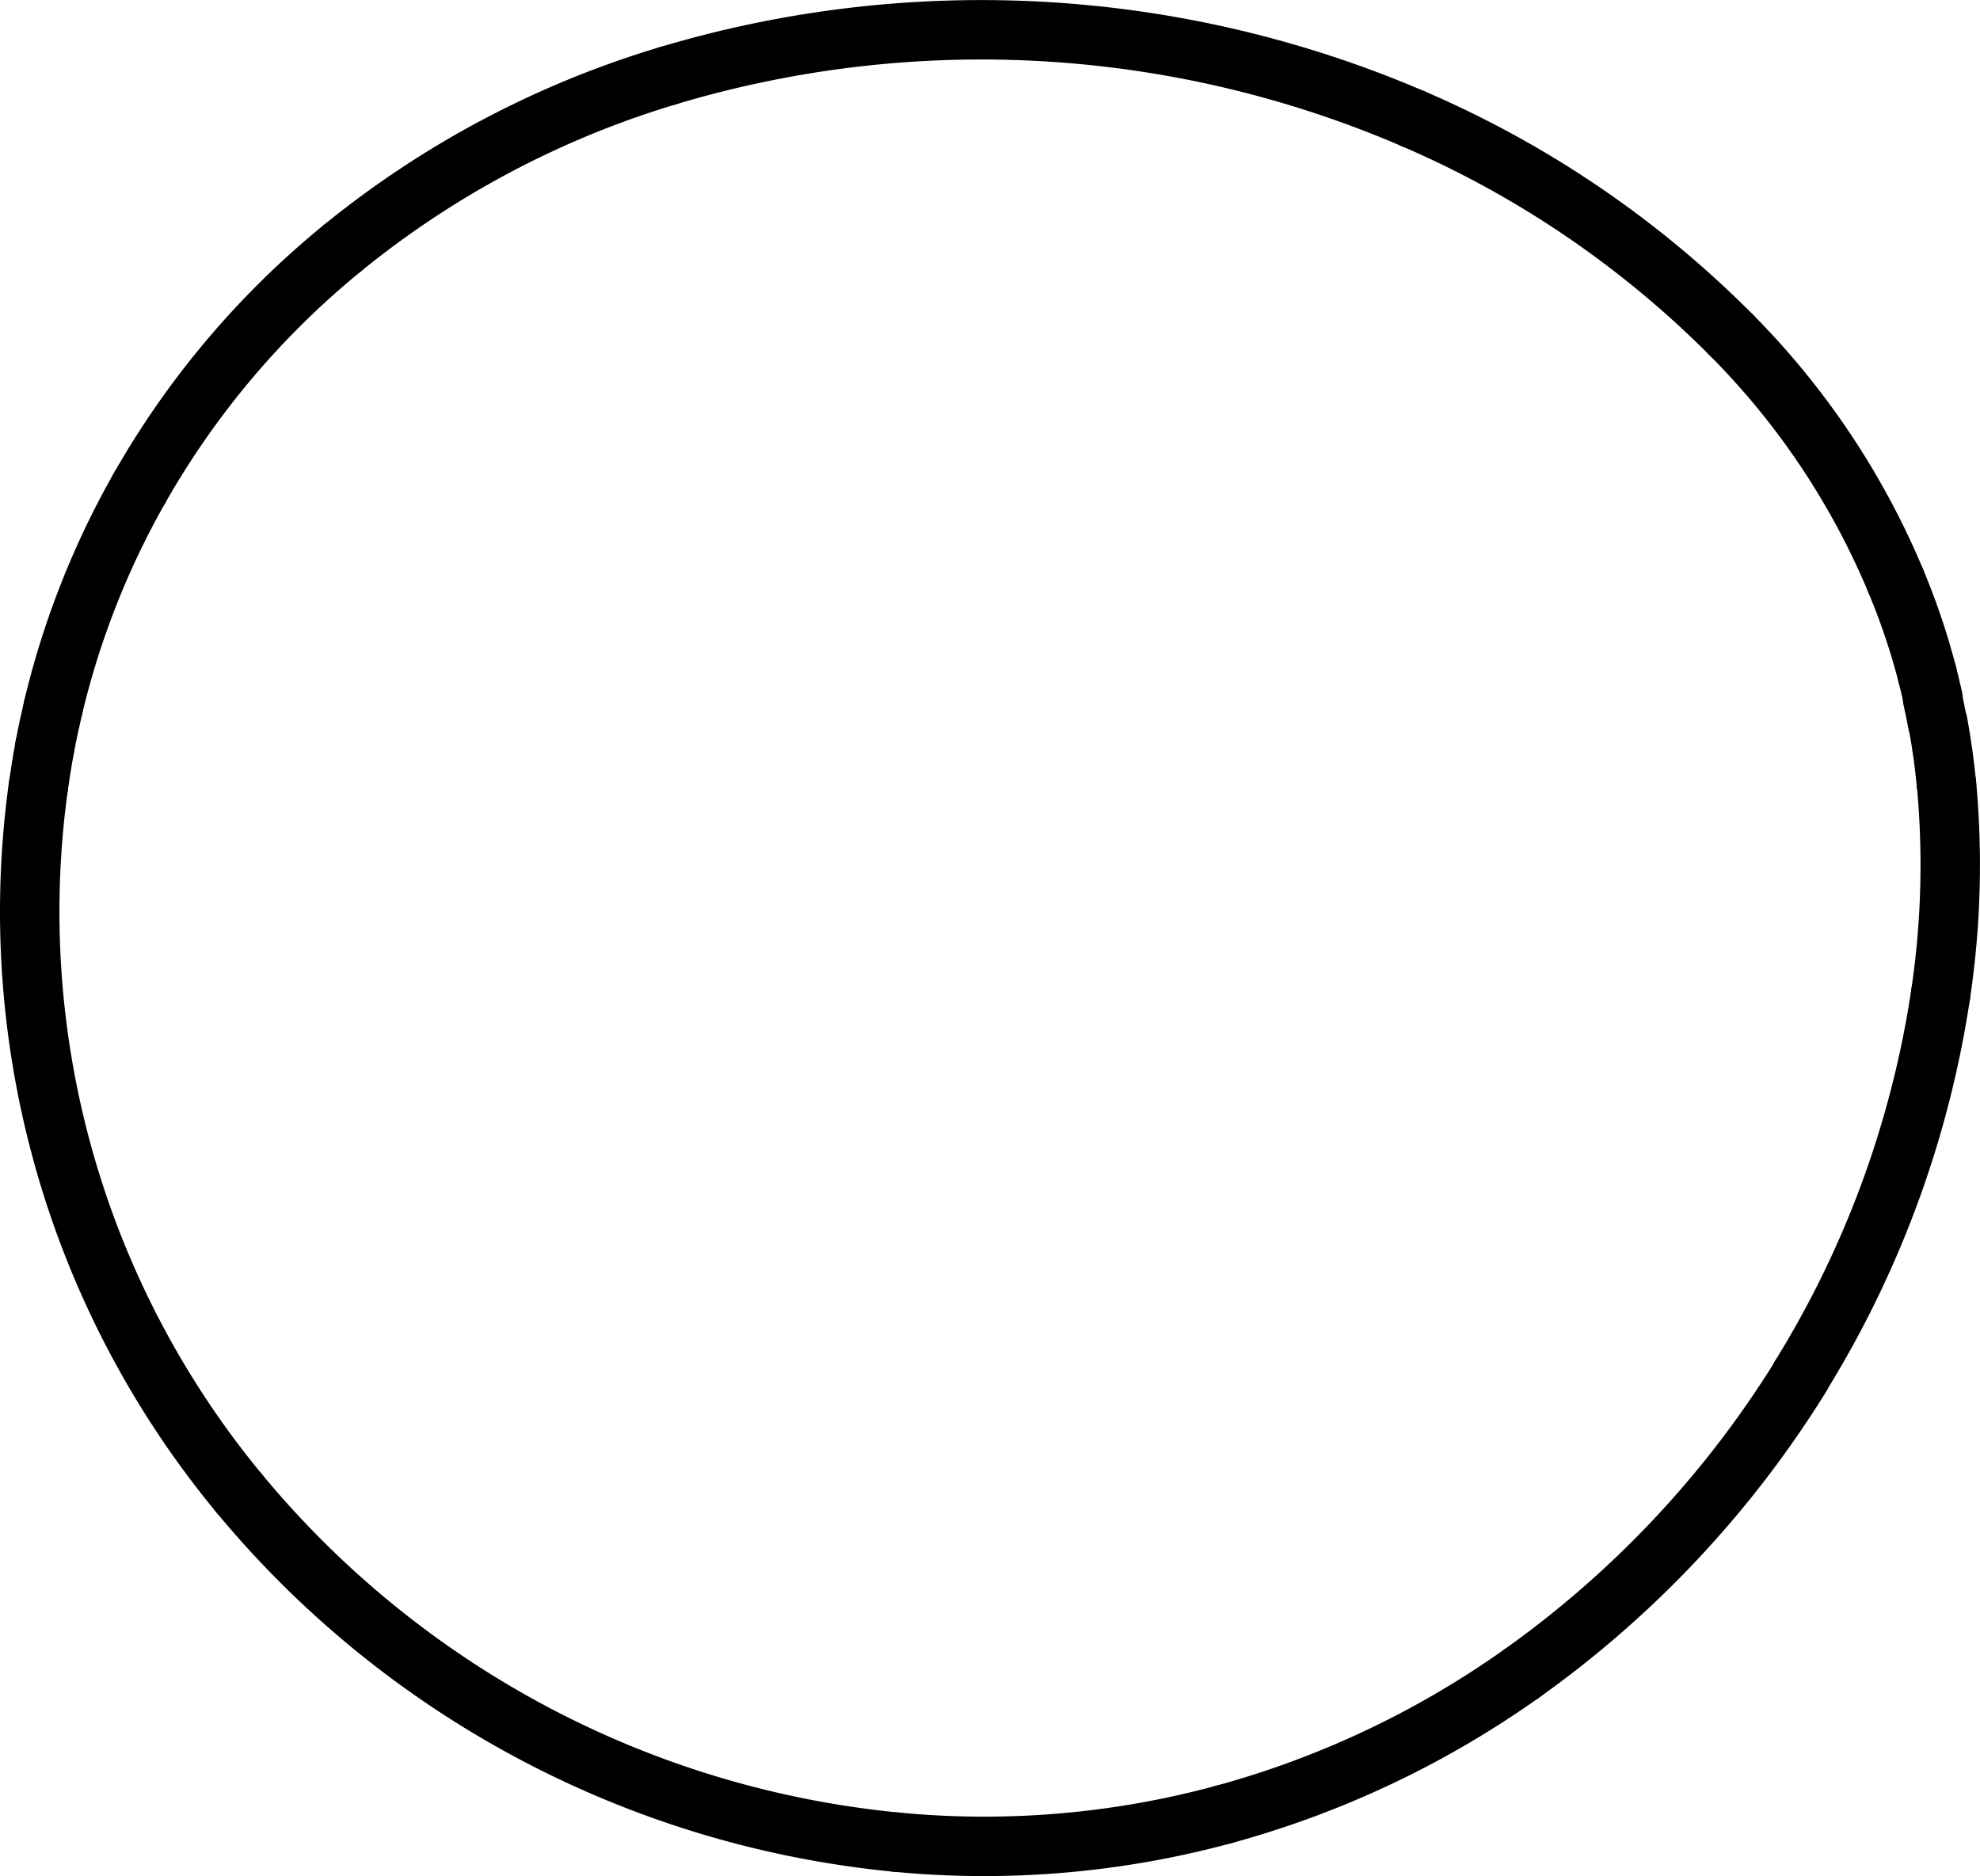
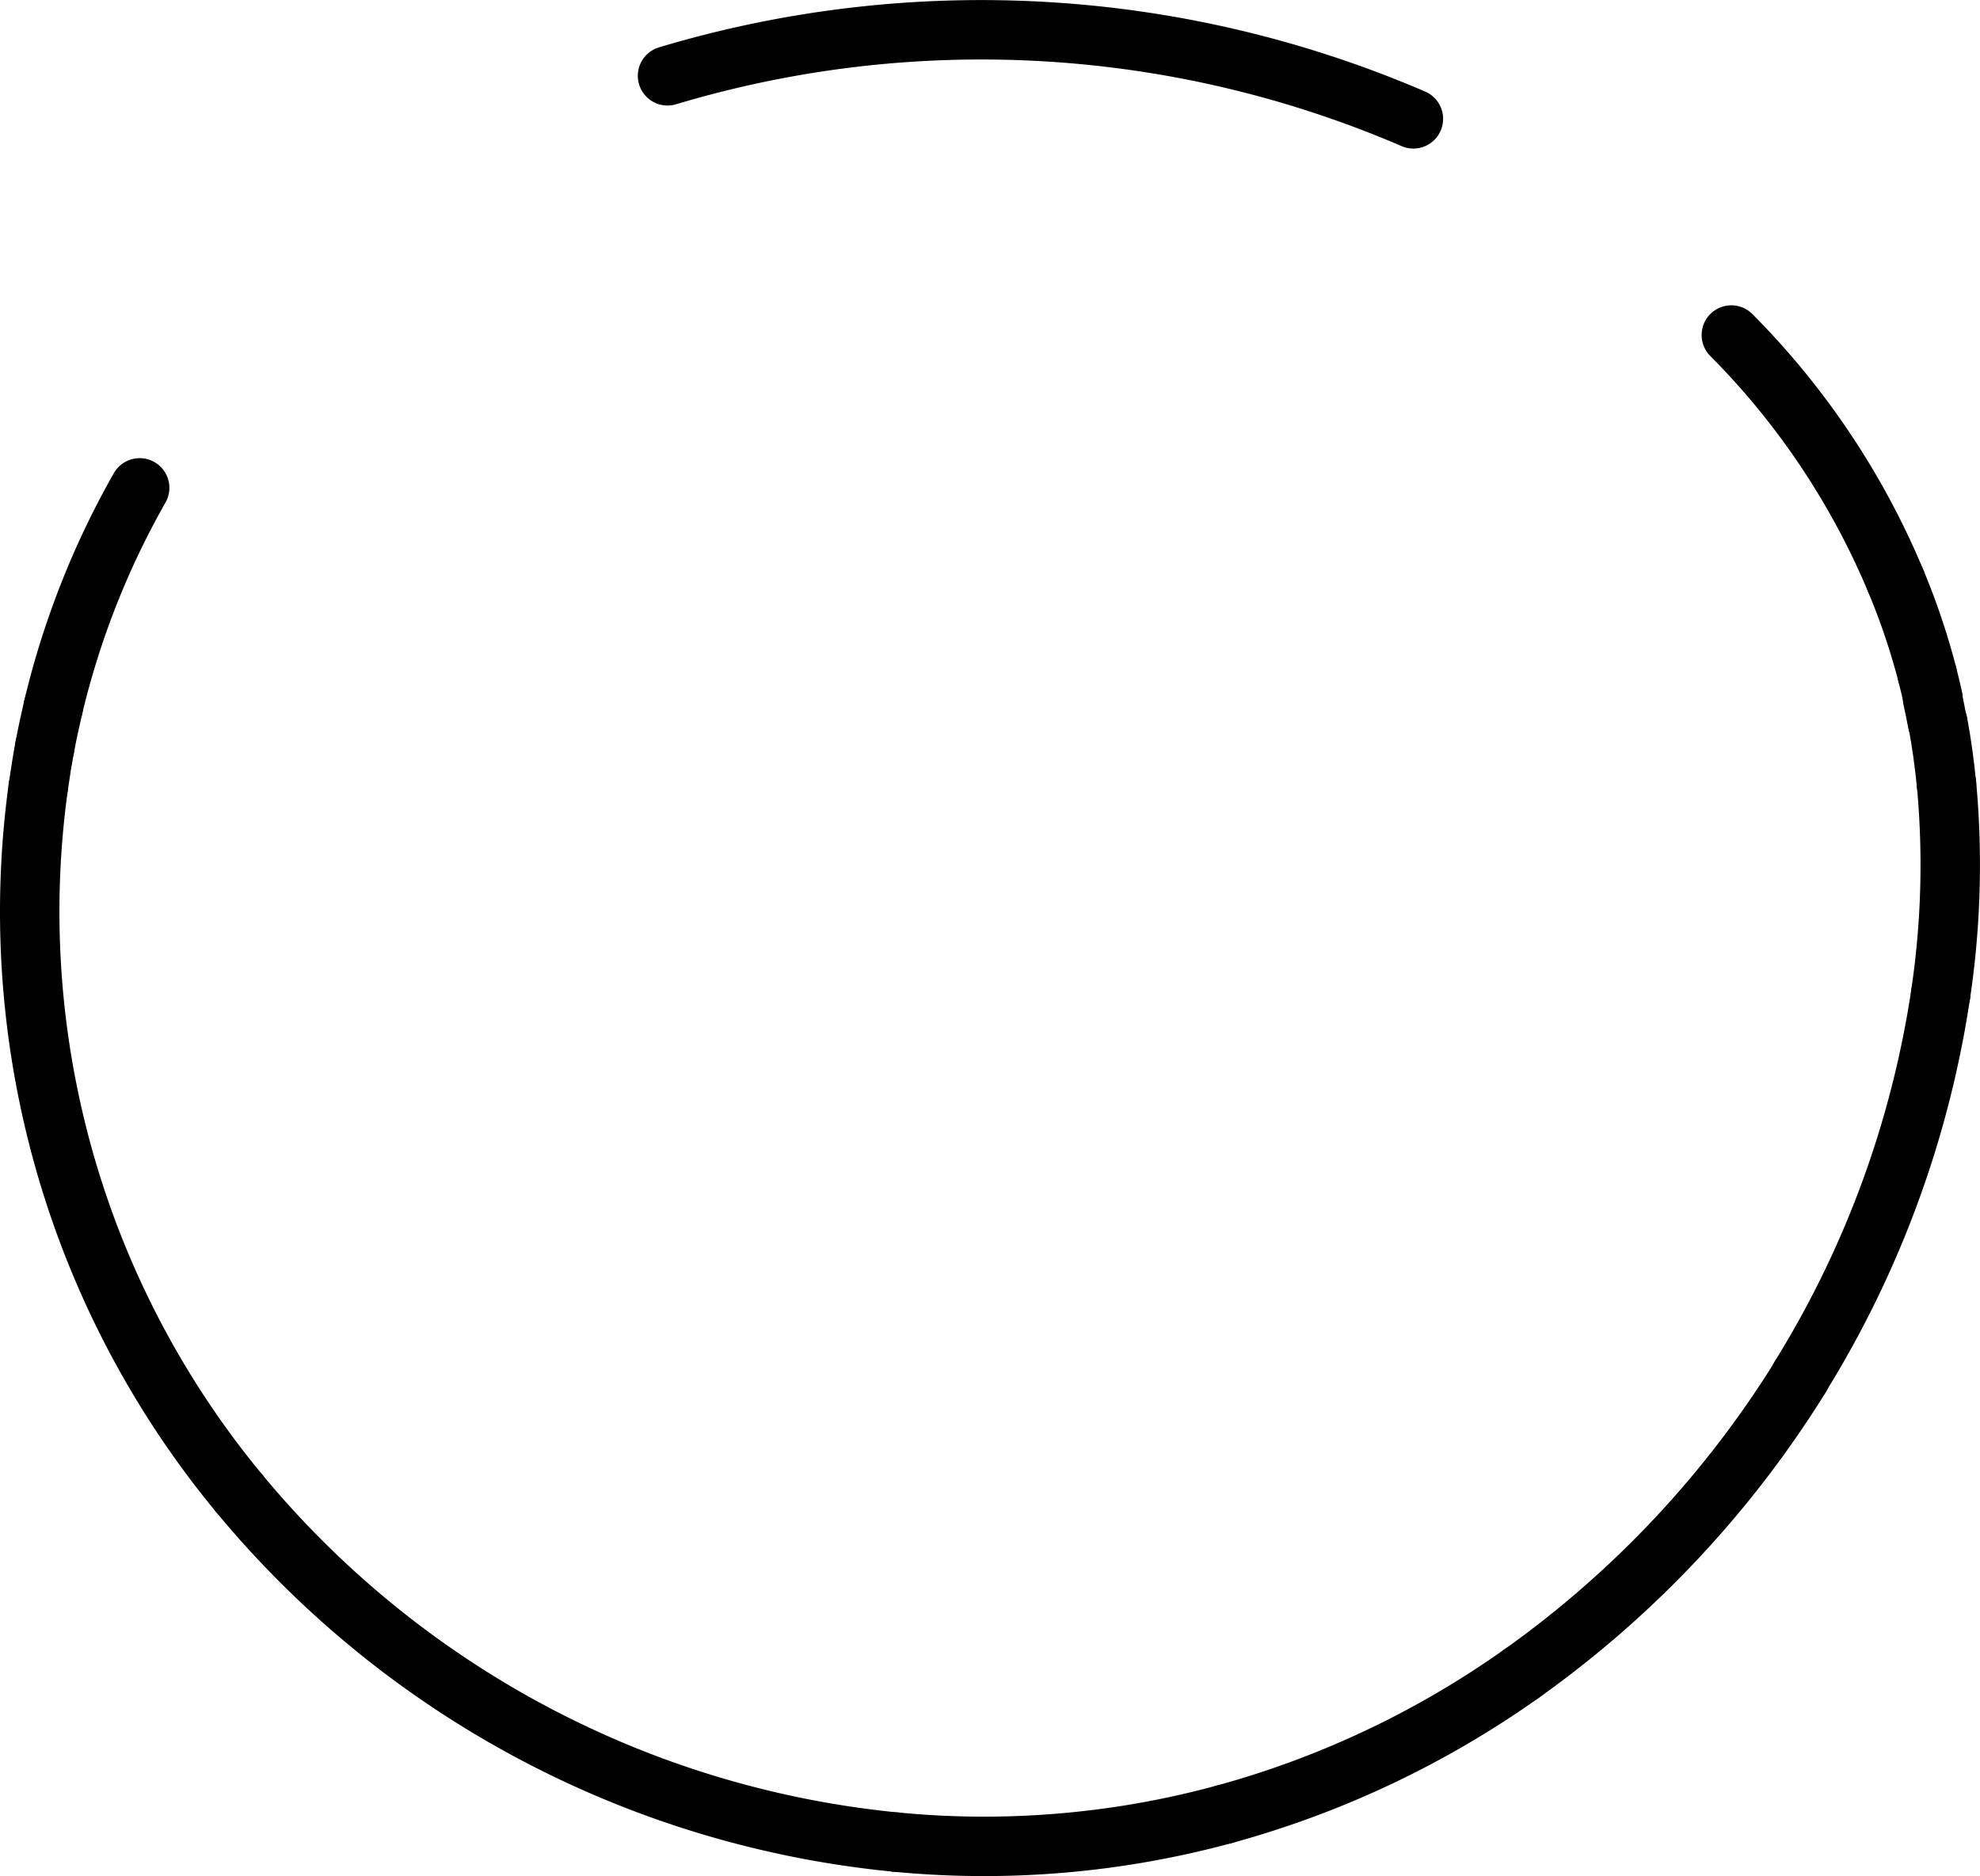
<svg xmlns="http://www.w3.org/2000/svg" viewBox="0 0 166.58 157.85">
  <defs>
    <style>.cls-1{fill:none;stroke:#000;stroke-linecap:round;stroke-miterlimit:10;stroke-width:5px;}</style>
  </defs>
  <g id="Ebene_2" data-name="Ebene 2">
    <g id="Ebene_1-2" data-name="Ebene 1">
-       <path class="cls-1" d="M28.83,20.86A71.87,71.87,0,0,0,11.75,41.05" />
-       <path class="cls-1" d="M56.16,6.38A79.44,79.44,0,0,0,28.83,20.86" />
      <path class="cls-1" d="M118.91,10A91.9,91.9,0,0,0,56.16,6.38" />
-       <path class="cls-1" d="M145.66,28.19A85.09,85.09,0,0,0,118.91,10" />
      <path class="cls-1" d="M159.48,48.85a64.78,64.78,0,0,0-13.82-20.66" />
      <path class="cls-1" d="M162.15,56.77a58.05,58.05,0,0,0-2.67-7.92" />
      <path class="cls-1" d="M162.63,58.77c-.15-.67-.31-1.34-.48-2" />
      <path class="cls-1" d="M163,60.79c-.13-.68-.26-1.35-.41-2" />
      <path class="cls-1" d="M163.76,66q-.25-2.6-.72-5.16" />
      <path class="cls-1" d="M163.27,83.65a73.84,73.84,0,0,0,.49-17.7" />
      <path class="cls-1" d="M151.46,115.83a85.1,85.1,0,0,0,11.81-32.18" />
      <path class="cls-1" d="M128,140.83a86.65,86.65,0,0,0,23.48-25" />
      <path class="cls-1" d="M103,152.66a79.39,79.39,0,0,0,25-11.83" />
      <path class="cls-1" d="M75.39,155A76.94,76.94,0,0,0,103,152.66" />
      <path class="cls-1" d="M20.13,125.66A82,82,0,0,0,75.39,155" />
      <path class="cls-1" d="M3.22,66.22a76.78,76.78,0,0,0,16.91,59.44" />
      <path class="cls-1" d="M3.77,62.84c-.21,1.13-.39,2.25-.55,3.38" />
      <path class="cls-1" d="M4.48,59.5c-.26,1.11-.5,2.22-.71,3.34" />
      <path class="cls-1" d="M11.75,41.05A70.25,70.25,0,0,0,4.48,59.5" />
    </g>
  </g>
</svg>